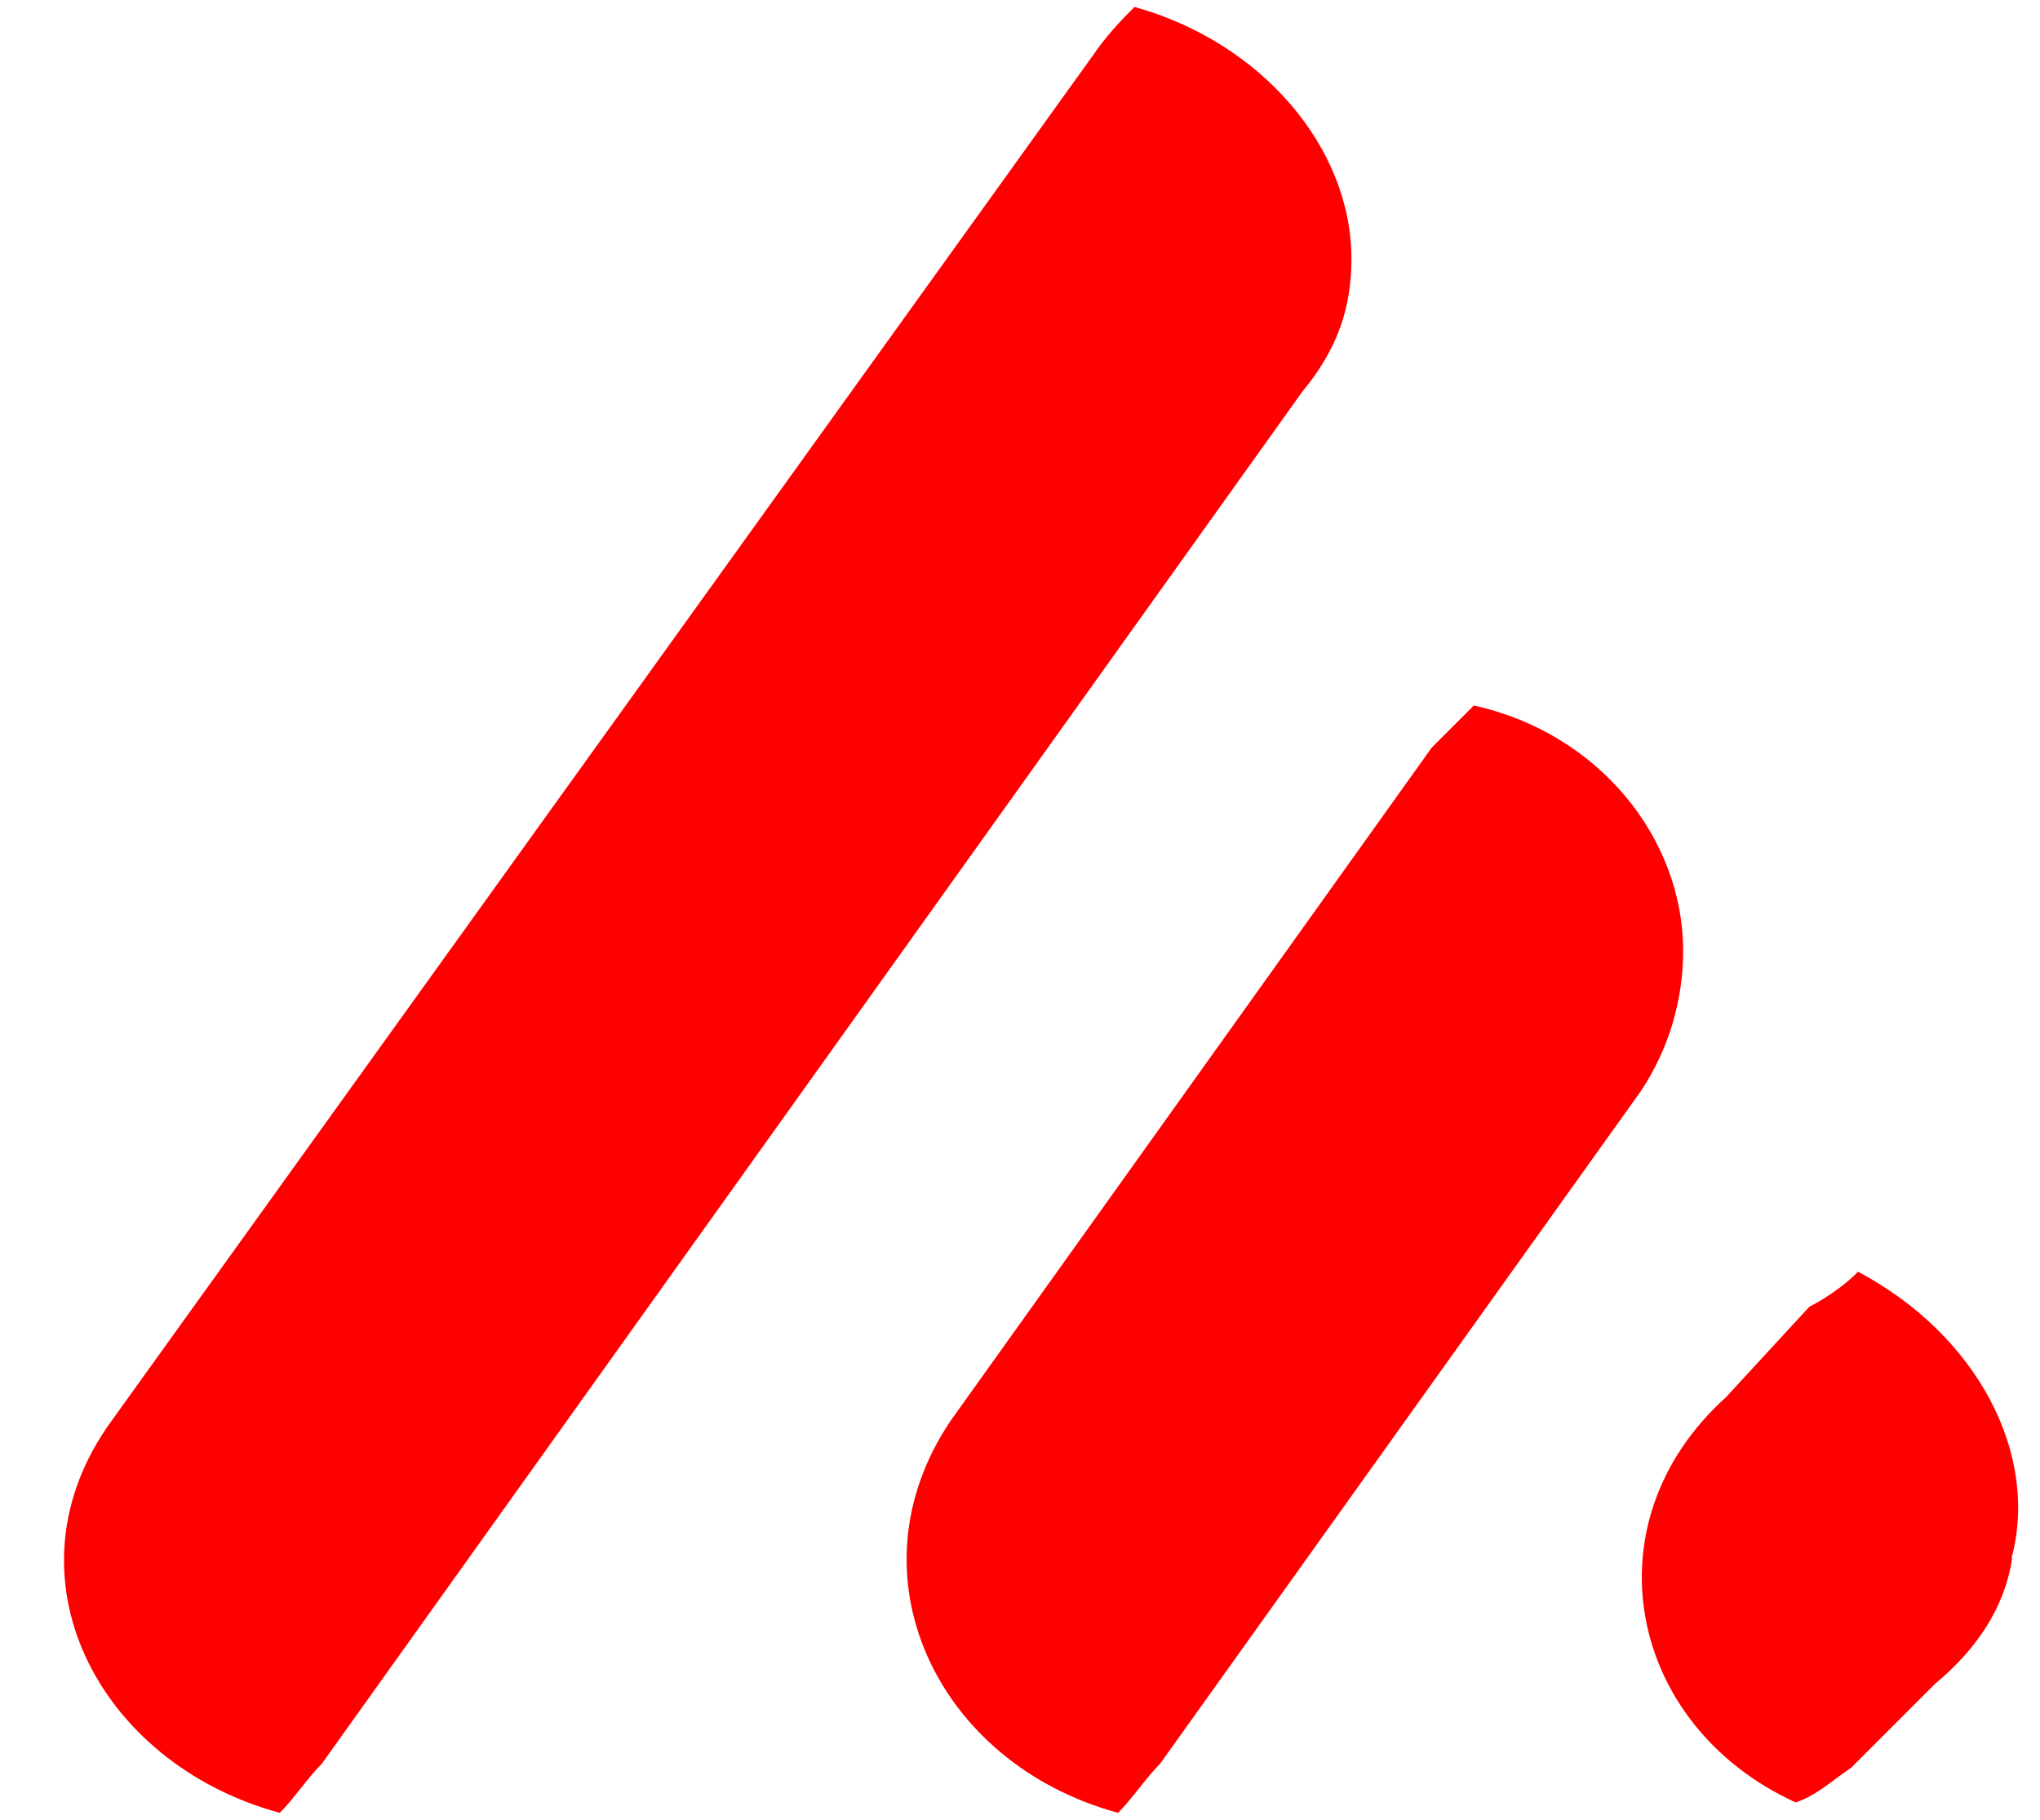
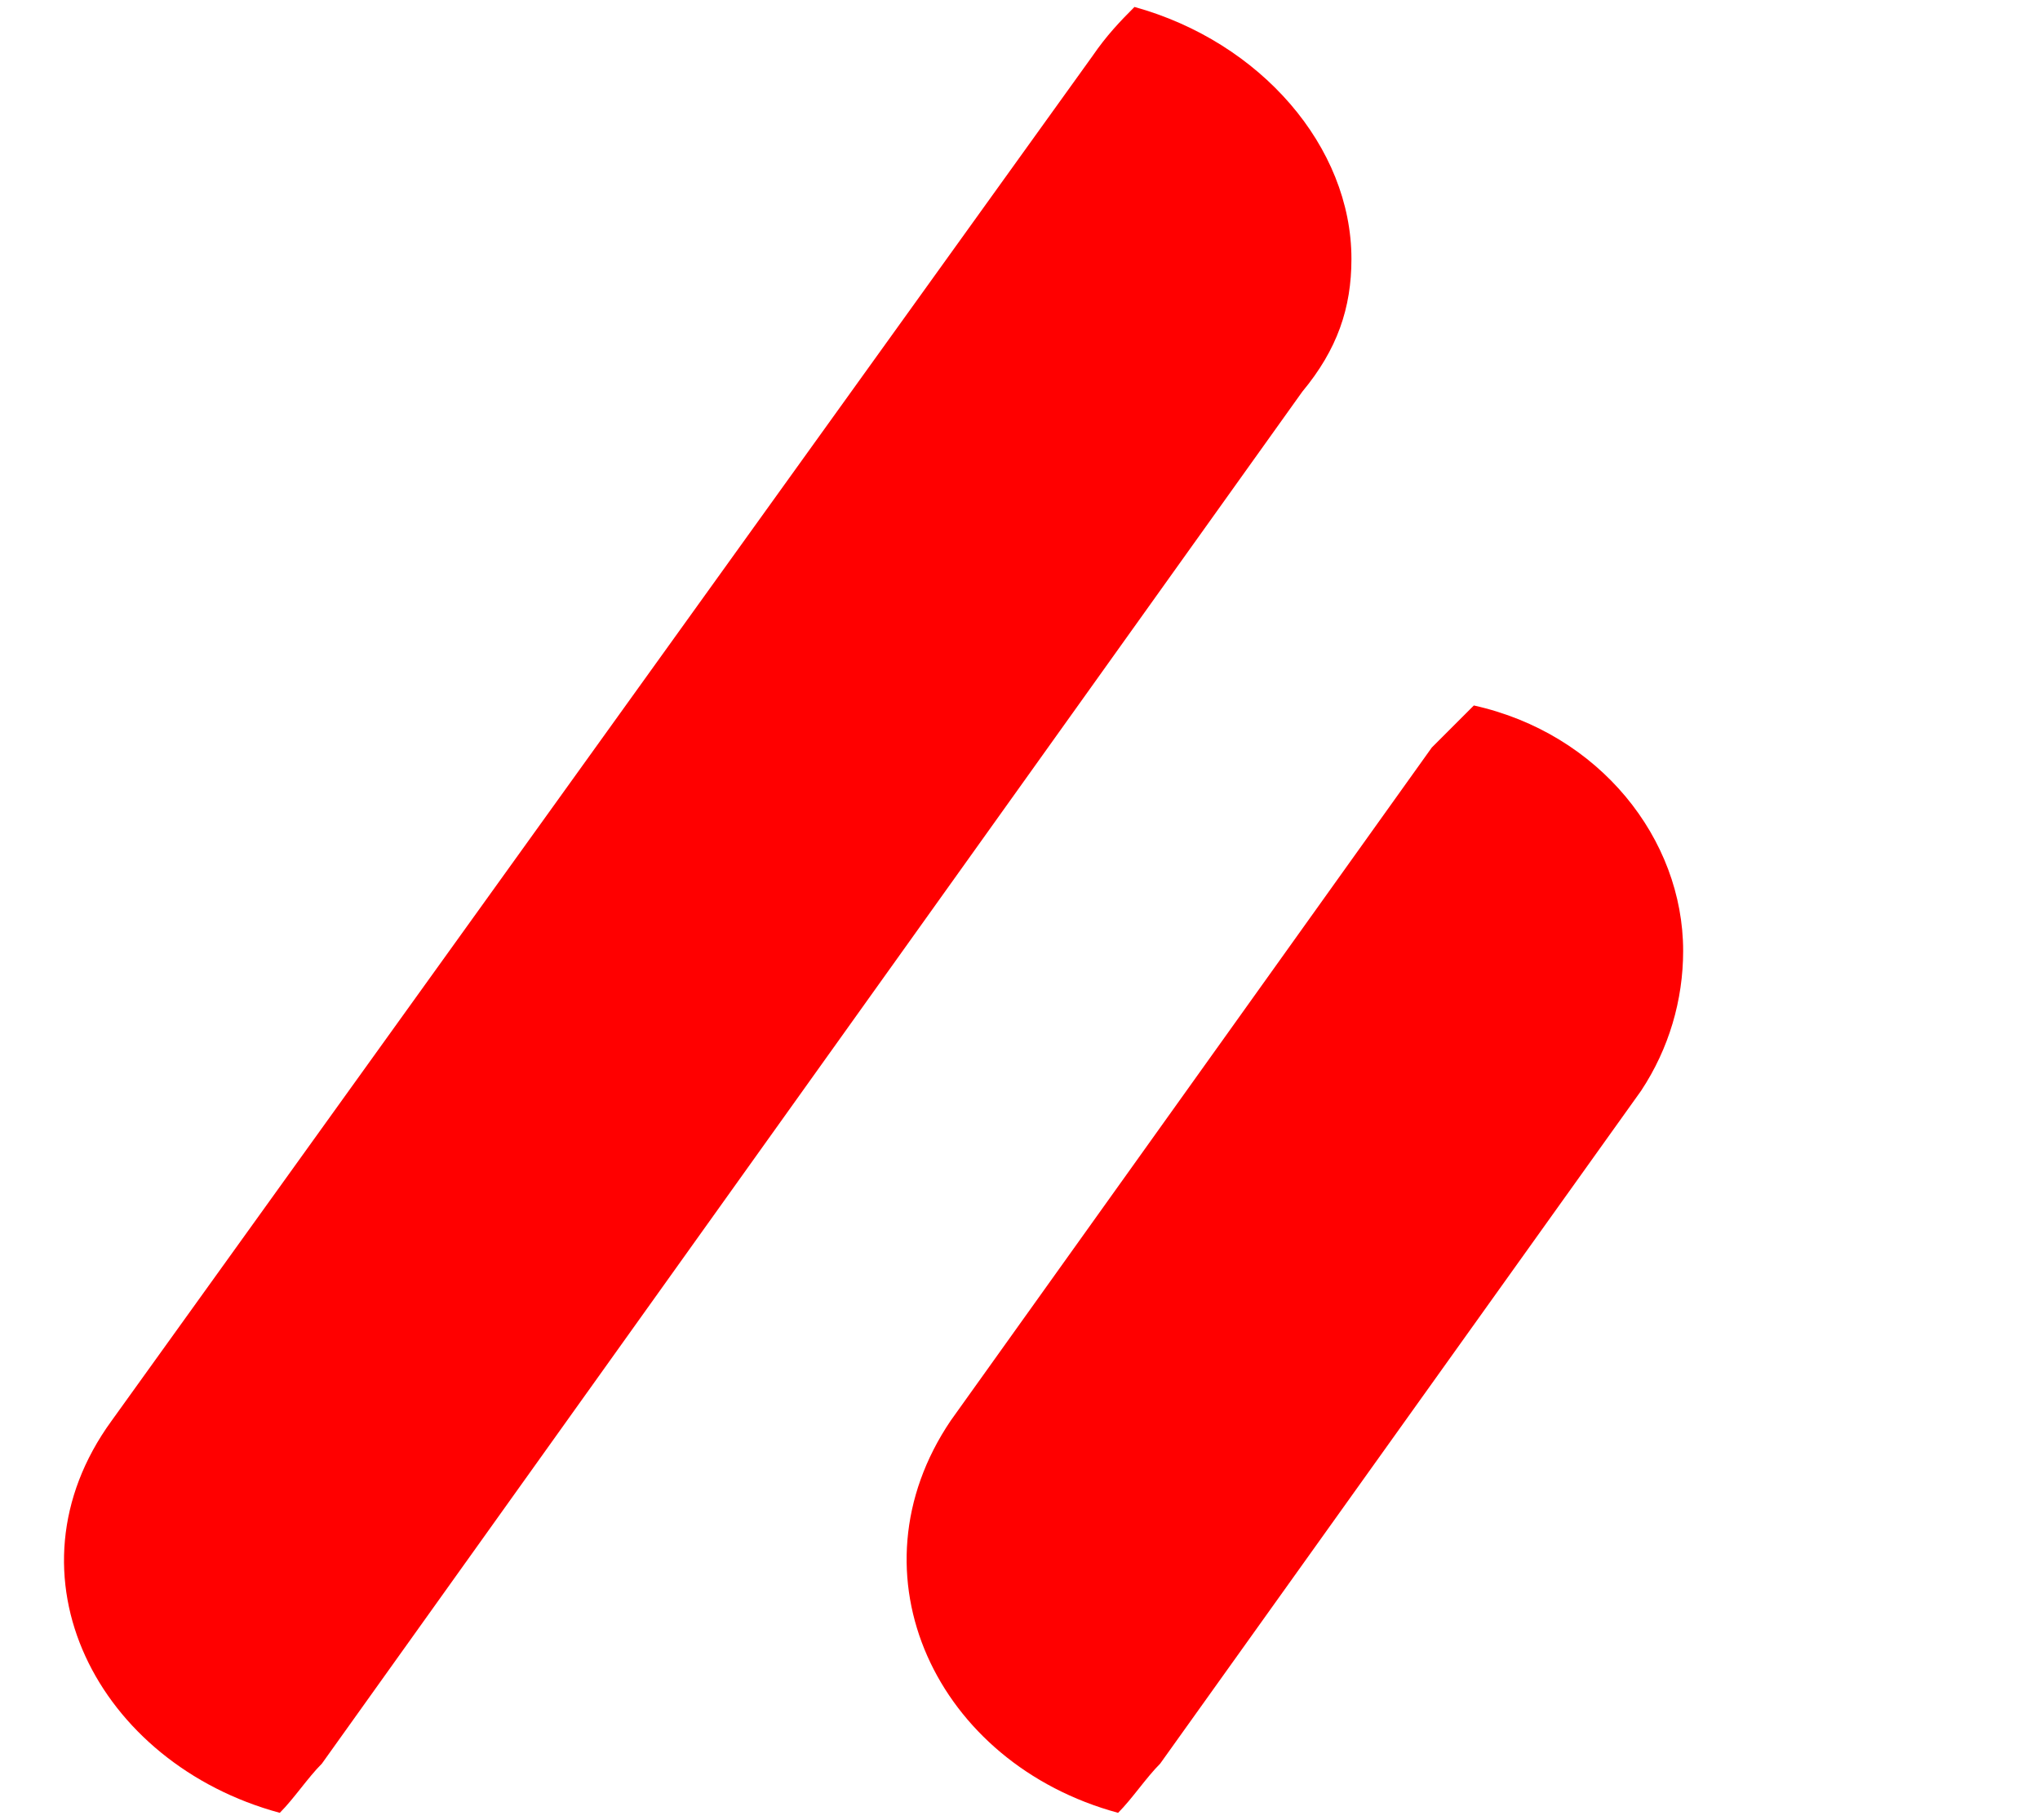
<svg xmlns="http://www.w3.org/2000/svg" height="33" stroke="#000" stroke-linecap="square" stroke-miterlimit="10" viewBox="0 0 37.33 33.04" width="37">
  <g>
    <g fill="#f00" stroke="none">
      <path d="M24.73 4.61c0 .9-.26 1.66-.9 2.43C5.89 32.14 5.89 32.14 5.89 32.14c-.26.26-.51.64-.77.9-3.33-.9-5.13-4.35-3.08-7.17C19.99.9 19.99.9 19.99.9c.26-.38.51-.64.77-.9 2.31.64 3.97 2.56 3.97 4.61Z" />
      <path d="M30.8 17.27c0 .9-.26 1.79-.77 2.56-8.8 12.31-8.8 12.31-8.8 12.31-.26.26-.51.64-.77.9-3.32-.9-4.97-4.36-3.06-7.18 8.8-12.31 8.8-12.31 8.8-12.31.26-.26.51-.51.77-.77 2.3.51 3.83 2.44 3.83 4.49Z" />
-       <path d="M36.82 28.38c-.13.89-.64 1.66-1.41 2.3-1.53 1.53-1.53 1.53-1.53 1.53-.38.26-.64.51-1.02.64-3.07-1.4-3.83-5.11-1.28-7.41 1.53-1.66 1.53-1.66 1.53-1.66.26-.13.64-.38.89-.64 2.17 1.15 3.32 3.32 2.81 5.24Z" />
    </g>
  </g>
</svg>